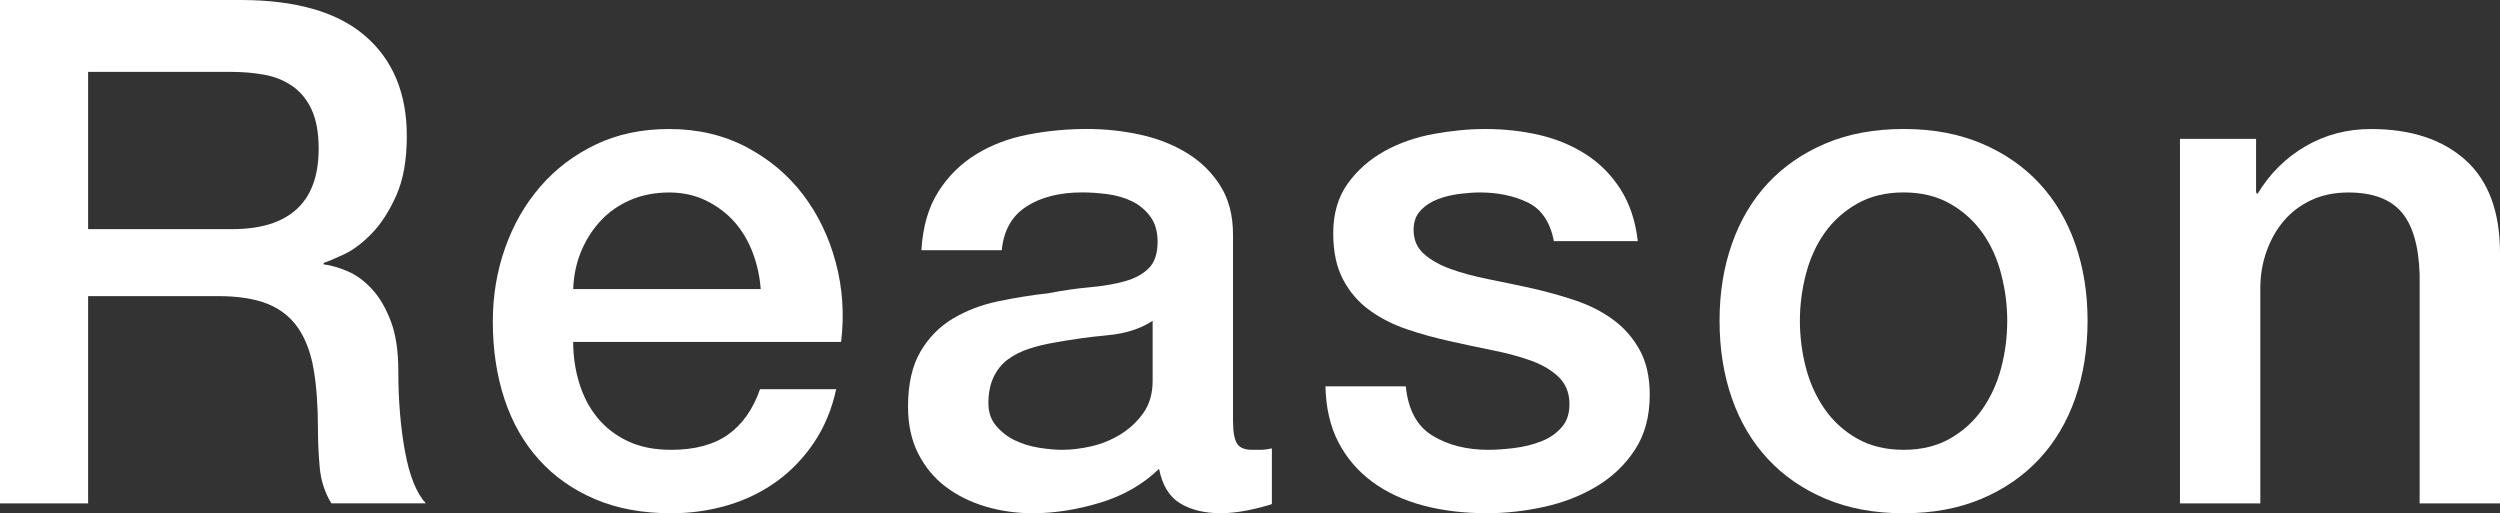
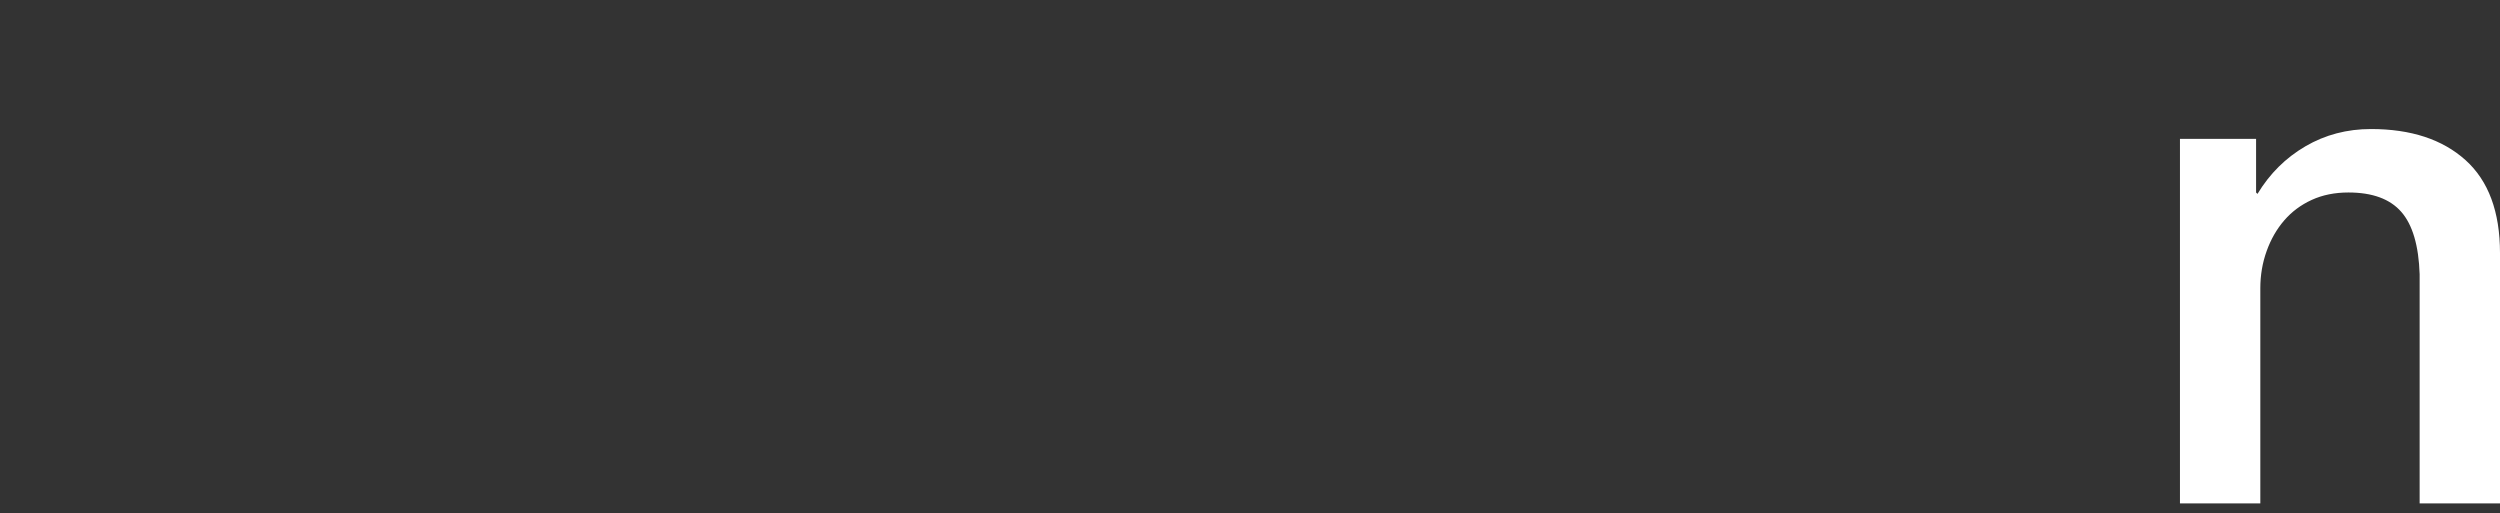
<svg xmlns="http://www.w3.org/2000/svg" id="_レイヤー_2" viewBox="0 0 854.58 175.45">
  <rect x="0" y="0" width="854.58" height="175.45" fill="#333333" stroke="none" />
  <defs>
    <style>.cls-1{fill:#fff;}</style>
  </defs>
  <g id="_デザイン">
-     <path class="cls-1" d="M0,0h82.18c18.96,0,33.18,4.1,42.66,12.29,9.48,8.19,14.22,19.6,14.22,34.22,0,8.19-1.21,14.98-3.62,20.36-2.41,5.38-5.22,9.72-8.43,13.01-3.22,3.29-6.39,5.66-9.52,7.11-3.13,1.45-5.42,2.41-6.87,2.89v.48c2.57.32,5.34,1.13,8.31,2.41,2.97,1.29,5.74,3.34,8.31,6.15,2.57,2.81,4.7,6.47,6.39,10.97,1.69,4.5,2.53,10.12,2.53,16.87,0,10.12.76,19.32,2.29,27.59,1.52,8.28,3.89,14.18,7.11,17.71h-32.29c-2.25-3.69-3.58-7.79-3.98-12.29-.4-4.5-.6-8.83-.6-13.01,0-7.87-.48-14.66-1.45-20.36-.96-5.7-2.73-10.44-5.3-14.22-2.57-3.77-6.07-6.54-10.48-8.31-4.42-1.77-10.08-2.65-16.99-2.65H30.12v70.85H0V0ZM30.12,78.32h49.41c9.64,0,16.95-2.29,21.93-6.87,4.98-4.58,7.47-11.45,7.47-20.61,0-5.46-.81-9.92-2.41-13.38-1.61-3.45-3.82-6.15-6.63-8.07-2.81-1.93-6.02-3.21-9.64-3.86-3.61-.64-7.35-.96-11.21-.96H30.12v53.74Z" />
-     <path class="cls-1" d="M195.93,116.89c0,4.82.68,9.48,2.05,13.98,1.36,4.5,3.41,8.43,6.15,11.81,2.73,3.37,6.18,6.07,10.36,8.07,4.18,2.01,9.16,3.01,14.94,3.01,8.03,0,14.5-1.72,19.4-5.18,4.9-3.45,8.56-8.63,10.97-15.54h26.03c-1.45,6.75-3.94,12.77-7.47,18.07-3.54,5.3-7.79,9.76-12.77,13.38-4.98,3.62-10.57,6.35-16.75,8.19-6.19,1.85-12.65,2.77-19.4,2.77-9.8,0-18.48-1.61-26.03-4.82-7.55-3.21-13.94-7.71-19.16-13.5-5.22-5.78-9.16-12.69-11.81-20.73-2.65-8.03-3.98-16.87-3.98-26.51,0-8.83,1.4-17.23,4.22-25.18,2.81-7.95,6.83-14.94,12.05-20.97,5.22-6.03,11.53-10.8,18.92-14.34,7.39-3.53,15.74-5.3,25.06-5.3,9.8,0,18.59,2.05,26.39,6.15,7.79,4.1,14.26,9.52,19.4,16.27,5.14,6.75,8.88,14.5,11.21,23.26,2.33,8.76,2.93,17.8,1.81,27.11h-91.58ZM260.04,98.81c-.32-4.34-1.25-8.51-2.77-12.53-1.53-4.01-3.62-7.51-6.27-10.48-2.65-2.97-5.87-5.38-9.64-7.23-3.78-1.85-7.99-2.77-12.65-2.77s-9.2.84-13.13,2.53c-3.94,1.69-7.31,4.02-10.12,6.99-2.81,2.97-5.06,6.47-6.75,10.48-1.69,4.02-2.61,8.36-2.77,13.01h64.11Z" />
-     <path class="cls-1" d="M421.51,144.36c0,3.37.44,5.78,1.33,7.23.88,1.45,2.61,2.17,5.18,2.17h2.89c1.12,0,2.41-.16,3.86-.48v19.04c-.96.32-2.21.68-3.74,1.08-1.53.4-3.1.76-4.7,1.08-1.61.32-3.22.56-4.82.72-1.61.16-2.97.24-4.1.24-5.63,0-10.28-1.13-13.98-3.37-3.7-2.25-6.11-6.18-7.23-11.81-5.46,5.3-12.17,9.16-20.12,11.57-7.95,2.41-15.63,3.61-23.02,3.61-5.63,0-11.01-.76-16.15-2.29-5.14-1.53-9.68-3.77-13.62-6.75-3.94-2.97-7.07-6.75-9.4-11.33-2.33-4.58-3.49-9.92-3.49-16.03,0-7.71,1.4-13.98,4.22-18.8,2.81-4.82,6.51-8.59,11.09-11.33,4.58-2.73,9.72-4.7,15.42-5.9,5.7-1.2,11.45-2.13,17.23-2.77,4.98-.96,9.72-1.65,14.22-2.05,4.5-.4,8.47-1.08,11.93-2.05,3.45-.96,6.18-2.45,8.19-4.46,2.01-2.01,3.01-5.02,3.01-9.04,0-3.53-.84-6.42-2.53-8.68-1.69-2.25-3.78-3.98-6.27-5.18-2.49-1.2-5.26-2.01-8.31-2.41-3.05-.4-5.95-.6-8.68-.6-7.71,0-14.06,1.61-19.04,4.82-4.98,3.22-7.79,8.19-8.44,14.94h-27.47c.48-8.03,2.41-14.7,5.78-20,3.37-5.3,7.67-9.56,12.89-12.77,5.22-3.21,11.12-5.46,17.71-6.75,6.59-1.28,13.33-1.93,20.24-1.93,6.1,0,12.13.64,18.08,1.93,5.94,1.29,11.29,3.37,16.03,6.27,4.74,2.89,8.56,6.63,11.45,11.21,2.89,4.58,4.34,10.16,4.34,16.75v64.11ZM394.03,109.66c-4.18,2.73-9.32,4.38-15.42,4.94-6.11.56-12.21,1.41-18.32,2.53-2.89.48-5.71,1.17-8.44,2.05-2.73.89-5.14,2.09-7.23,3.61-2.09,1.53-3.74,3.54-4.94,6.03-1.21,2.49-1.81,5.51-1.81,9.04,0,3.05.88,5.63,2.65,7.71,1.77,2.09,3.89,3.74,6.39,4.94,2.49,1.2,5.22,2.05,8.19,2.53,2.97.48,5.66.72,8.07.72,3.05,0,6.34-.4,9.88-1.2,3.53-.8,6.87-2.17,10-4.1,3.13-1.93,5.74-4.38,7.83-7.35,2.09-2.97,3.13-6.63,3.13-10.97v-20.48Z" />
-     <path class="cls-1" d="M480.55,132.07c.8,8.04,3.86,13.66,9.16,16.87,5.3,3.22,11.65,4.82,19.04,4.82,2.57,0,5.5-.2,8.8-.6,3.29-.4,6.39-1.16,9.28-2.29,2.89-1.12,5.26-2.77,7.11-4.94,1.85-2.17,2.69-5.02,2.53-8.56-.16-3.53-1.45-6.42-3.86-8.68-2.41-2.25-5.51-4.06-9.28-5.42-3.78-1.36-8.07-2.53-12.89-3.49-4.82-.96-9.72-2.01-14.7-3.13-5.14-1.12-10.08-2.49-14.82-4.1-4.74-1.6-9-3.77-12.77-6.51-3.78-2.73-6.79-6.22-9.04-10.48-2.25-4.26-3.37-9.52-3.37-15.79,0-6.75,1.65-12.41,4.94-16.99,3.29-4.58,7.47-8.27,12.53-11.09,5.06-2.81,10.68-4.78,16.87-5.9,6.18-1.12,12.09-1.69,17.71-1.69,6.42,0,12.57.69,18.44,2.05,5.86,1.37,11.17,3.58,15.91,6.63,4.74,3.05,8.68,7.03,11.81,11.93,3.13,4.9,5.1,10.81,5.9,17.71h-28.68c-1.29-6.59-4.3-11-9.04-13.26-4.74-2.25-10.16-3.37-16.27-3.37-1.93,0-4.22.16-6.87.48-2.65.32-5.14.93-7.47,1.81-2.33.88-4.3,2.17-5.9,3.86-1.61,1.69-2.41,3.9-2.41,6.63,0,3.37,1.16,6.11,3.49,8.19,2.33,2.09,5.38,3.82,9.16,5.18,3.77,1.37,8.07,2.53,12.89,3.49,4.82.96,9.8,2.01,14.94,3.13,4.98,1.13,9.88,2.49,14.7,4.1,4.82,1.61,9.12,3.78,12.89,6.51,3.77,2.73,6.83,6.19,9.16,10.36,2.33,4.18,3.49,9.32,3.49,15.42,0,7.39-1.69,13.66-5.06,18.8-3.37,5.14-7.75,9.32-13.13,12.53-5.38,3.22-11.37,5.54-17.95,6.99-6.59,1.45-13.1,2.17-19.52,2.17-7.87,0-15.15-.88-21.81-2.65-6.67-1.77-12.45-4.46-17.35-8.07-4.9-3.61-8.76-8.11-11.57-13.5-2.81-5.38-4.3-11.77-4.46-19.16h27.47Z" />
-     <path class="cls-1" d="M650.7,175.45c-9.96,0-18.84-1.65-26.63-4.94-7.79-3.29-14.38-7.83-19.76-13.62-5.38-5.78-9.48-12.69-12.29-20.73-2.81-8.03-4.22-16.87-4.22-26.51s1.4-18.23,4.22-26.27c2.81-8.03,6.91-14.94,12.29-20.73,5.38-5.78,11.97-10.32,19.76-13.62,7.79-3.29,16.67-4.94,26.63-4.94s18.84,1.65,26.63,4.94c7.79,3.29,14.38,7.83,19.76,13.62,5.38,5.78,9.48,12.69,12.29,20.73,2.81,8.04,4.22,16.79,4.22,26.27s-1.41,18.48-4.22,26.51c-2.81,8.04-6.91,14.94-12.29,20.73-5.39,5.78-11.97,10.33-19.76,13.62-7.79,3.29-16.67,4.94-26.63,4.94ZM650.7,153.76c6.1,0,11.41-1.28,15.91-3.86,4.5-2.57,8.19-5.94,11.09-10.12,2.89-4.18,5.02-8.88,6.39-14.1,1.36-5.22,2.05-10.56,2.05-16.03s-.69-10.6-2.05-15.91c-1.37-5.3-3.49-10-6.39-14.1-2.89-4.1-6.59-7.43-11.09-10-4.5-2.57-9.8-3.86-15.91-3.86s-11.41,1.29-15.91,3.86c-4.5,2.57-8.19,5.9-11.09,10-2.89,4.1-5.02,8.8-6.39,14.1-1.37,5.3-2.05,10.6-2.05,15.91s.68,10.81,2.05,16.03c1.36,5.22,3.49,9.92,6.39,14.1,2.89,4.18,6.59,7.55,11.09,10.12,4.5,2.57,9.8,3.86,15.91,3.86Z" />
    <path class="cls-1" d="M745.17,47.48h26.03v18.32l.48.48c4.18-6.91,9.64-12.33,16.39-16.27,6.75-3.94,14.22-5.9,22.41-5.9,13.65,0,24.42,3.54,32.29,10.6,7.87,7.07,11.81,17.68,11.81,31.81v85.56h-27.47v-78.32c-.32-9.8-2.41-16.91-6.27-21.33-3.86-4.42-9.88-6.63-18.07-6.63-4.66,0-8.84.84-12.53,2.53-3.7,1.69-6.83,4.02-9.4,6.99-2.57,2.97-4.58,6.47-6.02,10.48-1.45,4.02-2.17,8.28-2.17,12.77v73.51h-27.47V47.48Z" />
  </g>
</svg>